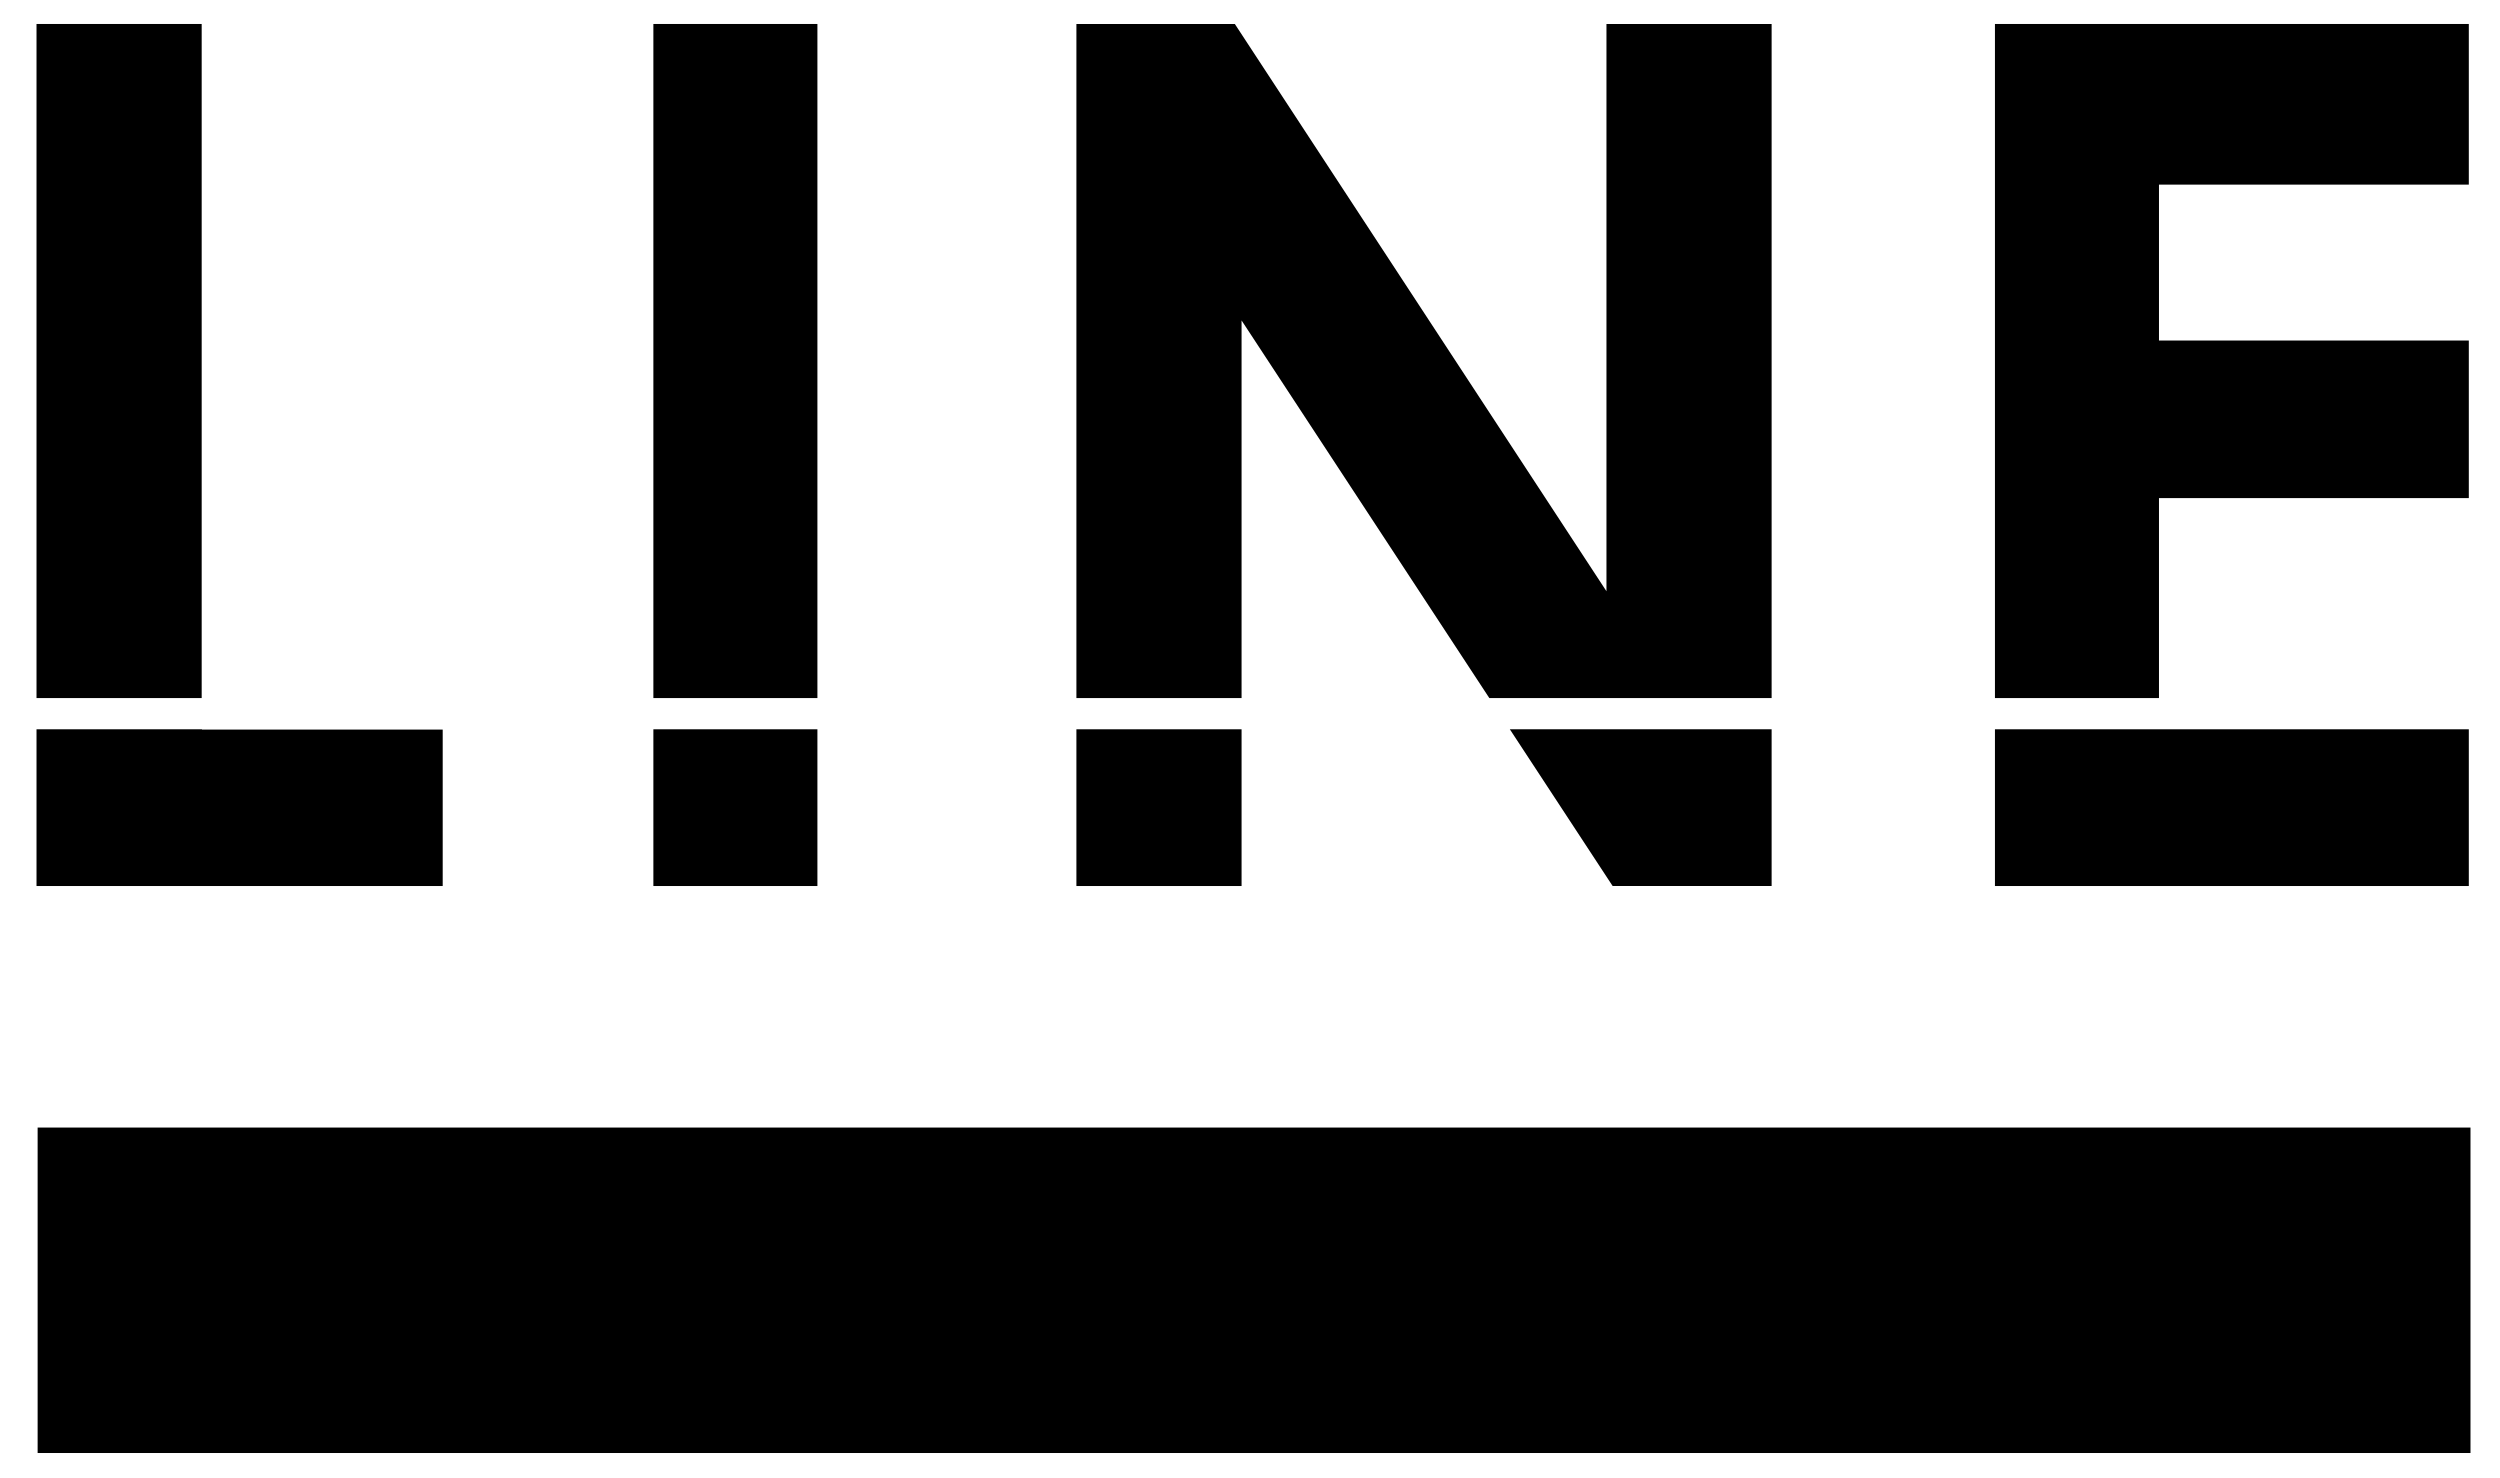
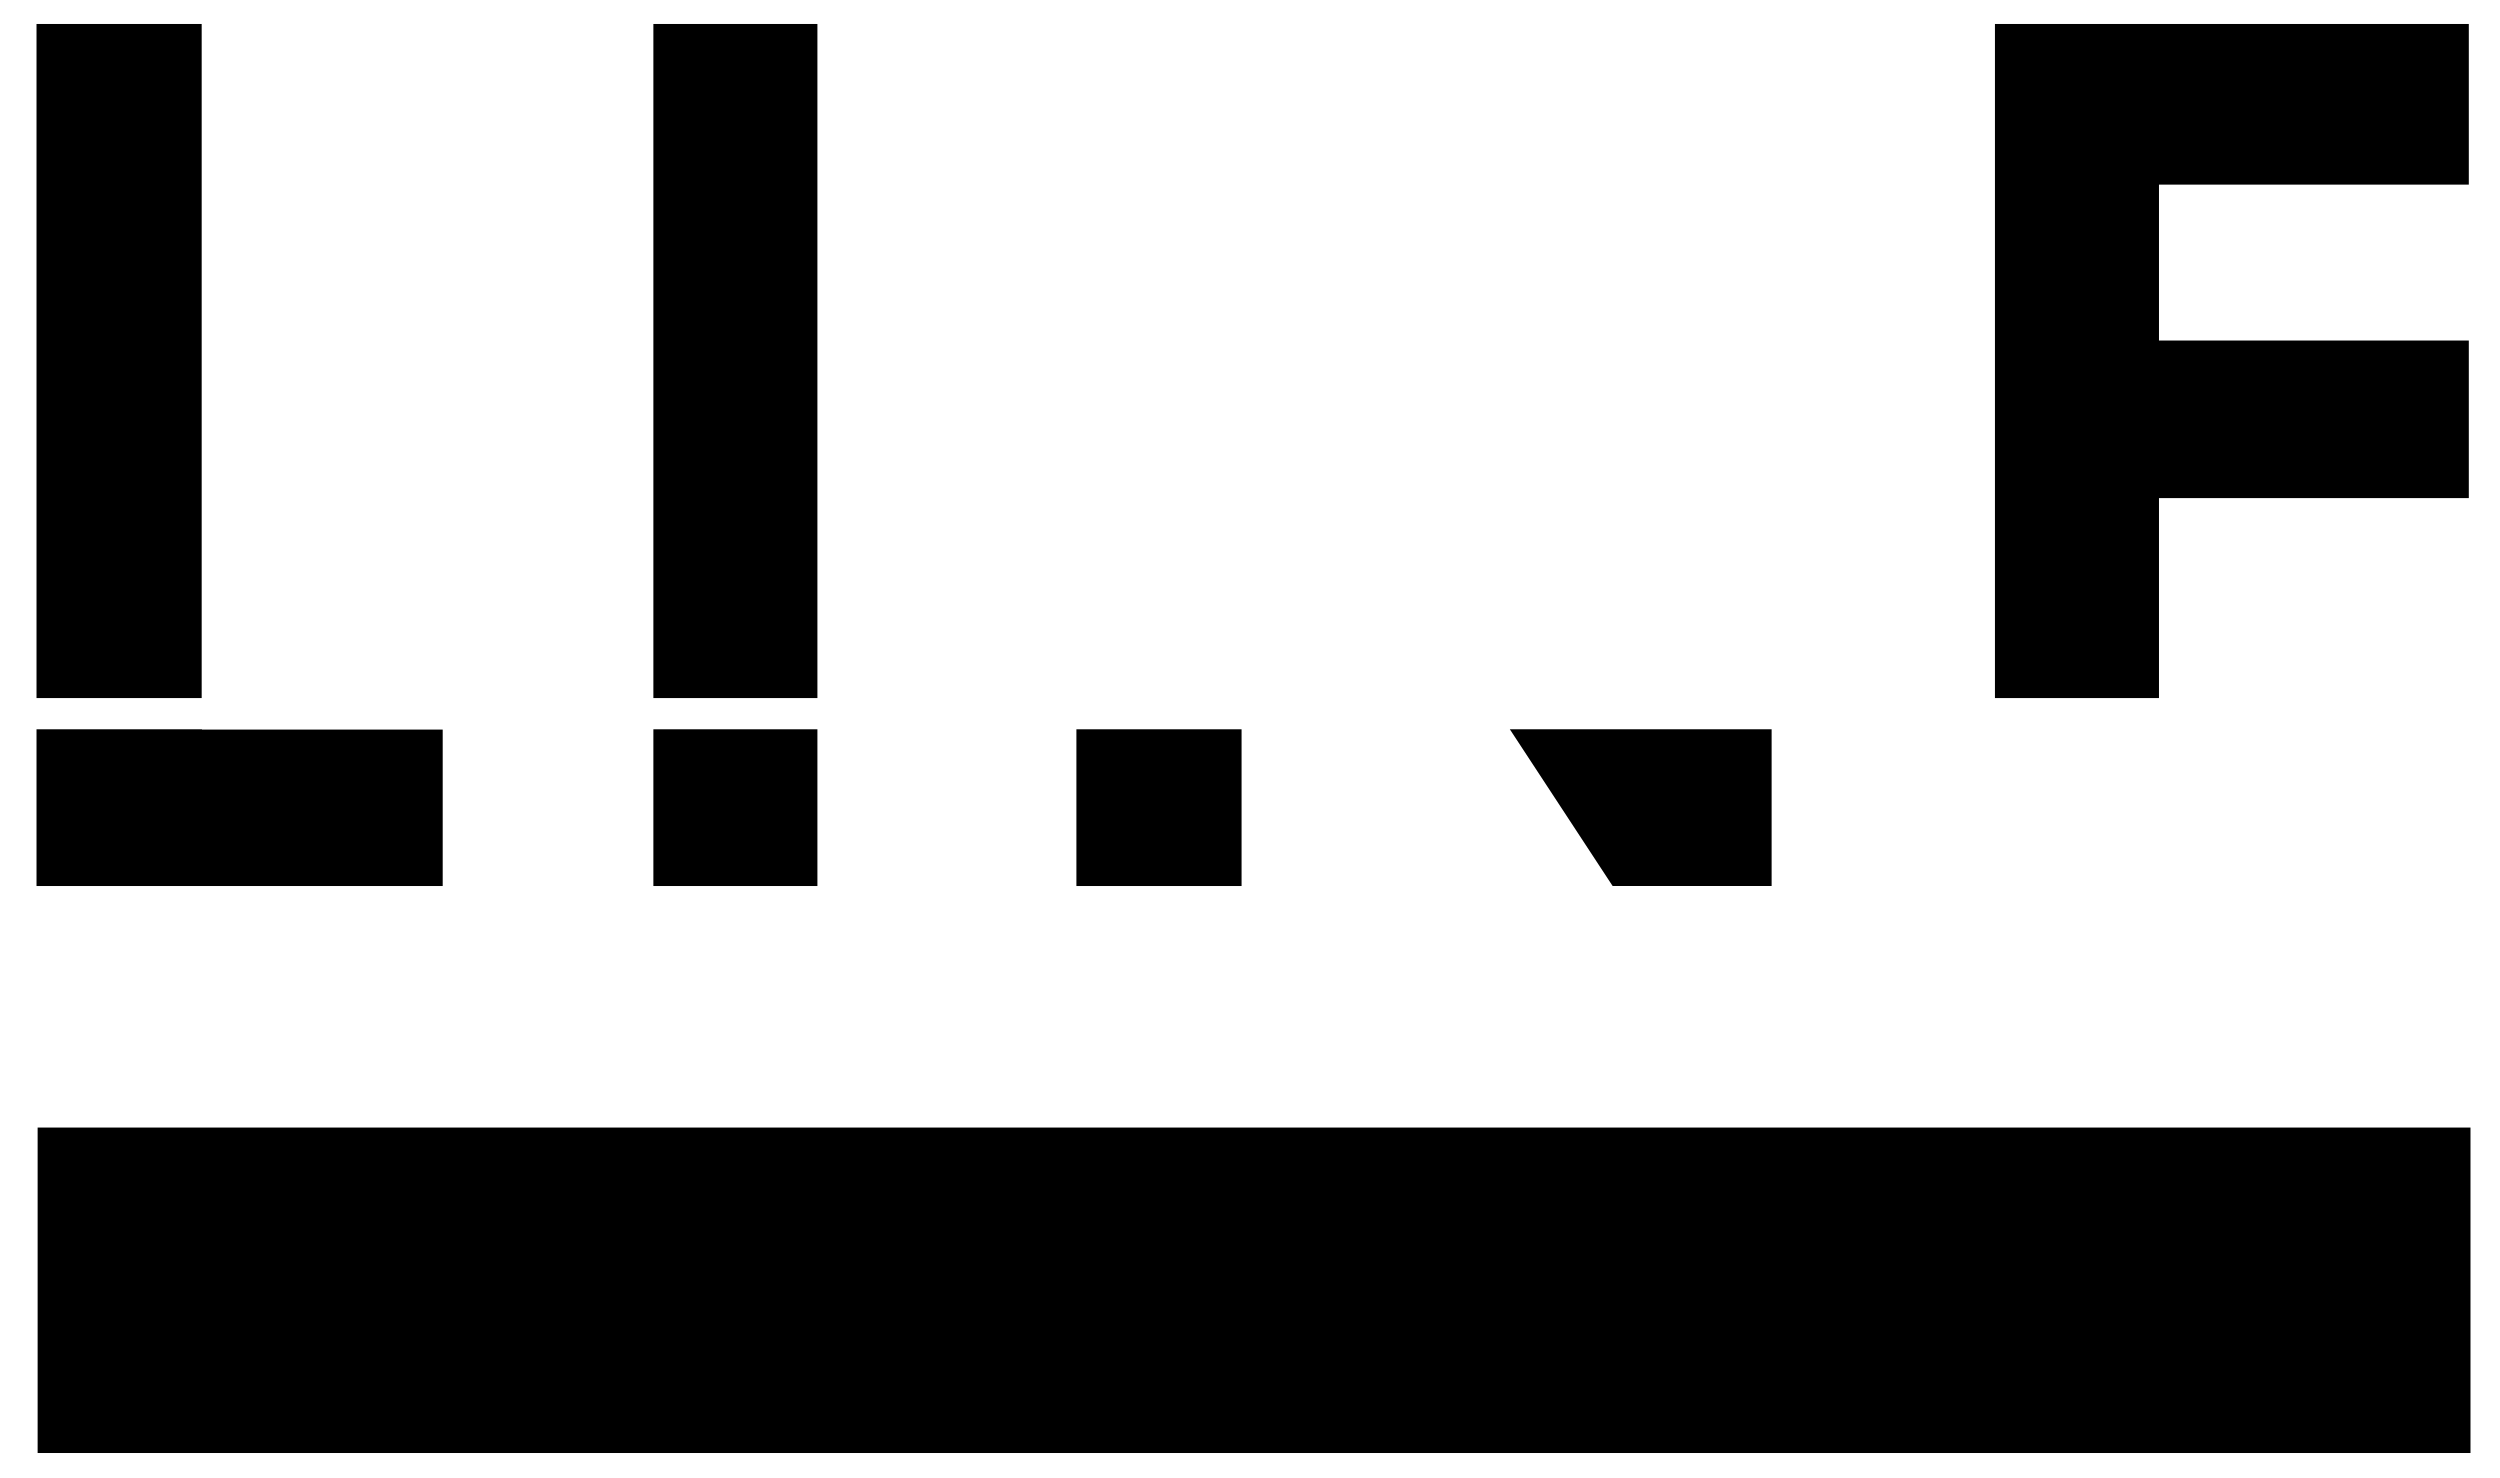
<svg xmlns="http://www.w3.org/2000/svg" width="137" height="81" viewBox="0 0 137 81" fill="none">
  <path d="M135.383 61.79H2.062V79.625H135.383V61.79Z" fill="black" />
  <path d="M44.794 1.314H35.805V38.254H44.794V1.314Z" fill="black" />
  <path d="M11.052 1.314H2.001V38.254H11.052V1.314Z" fill="black" />
  <path d="M118.312 38.254V27.296H135.291V18.661H118.312V10.117H135.291V1.314H109.323V38.254H118.312Z" fill="black" />
  <path d="M11.068 39.965H2.001V48.554H24.26V39.981H11.068V39.965Z" fill="black" />
-   <path d="M68.038 38.254V17.56L81.615 38.254H97.085V1.314H88.034V32.4L67.669 1.314H58.987V38.254H68.038Z" fill="black" />
  <path d="M82.739 39.965L88.373 48.554H97.085V39.965H82.739Z" fill="black" />
  <path d="M44.794 39.965H35.805V48.554H44.794V39.965Z" fill="black" />
-   <path d="M135.291 39.965H109.323V48.554H135.291V39.965Z" fill="black" />
  <path d="M68.038 39.965H58.987V48.554H68.038V39.965Z" fill="black" />
</svg>